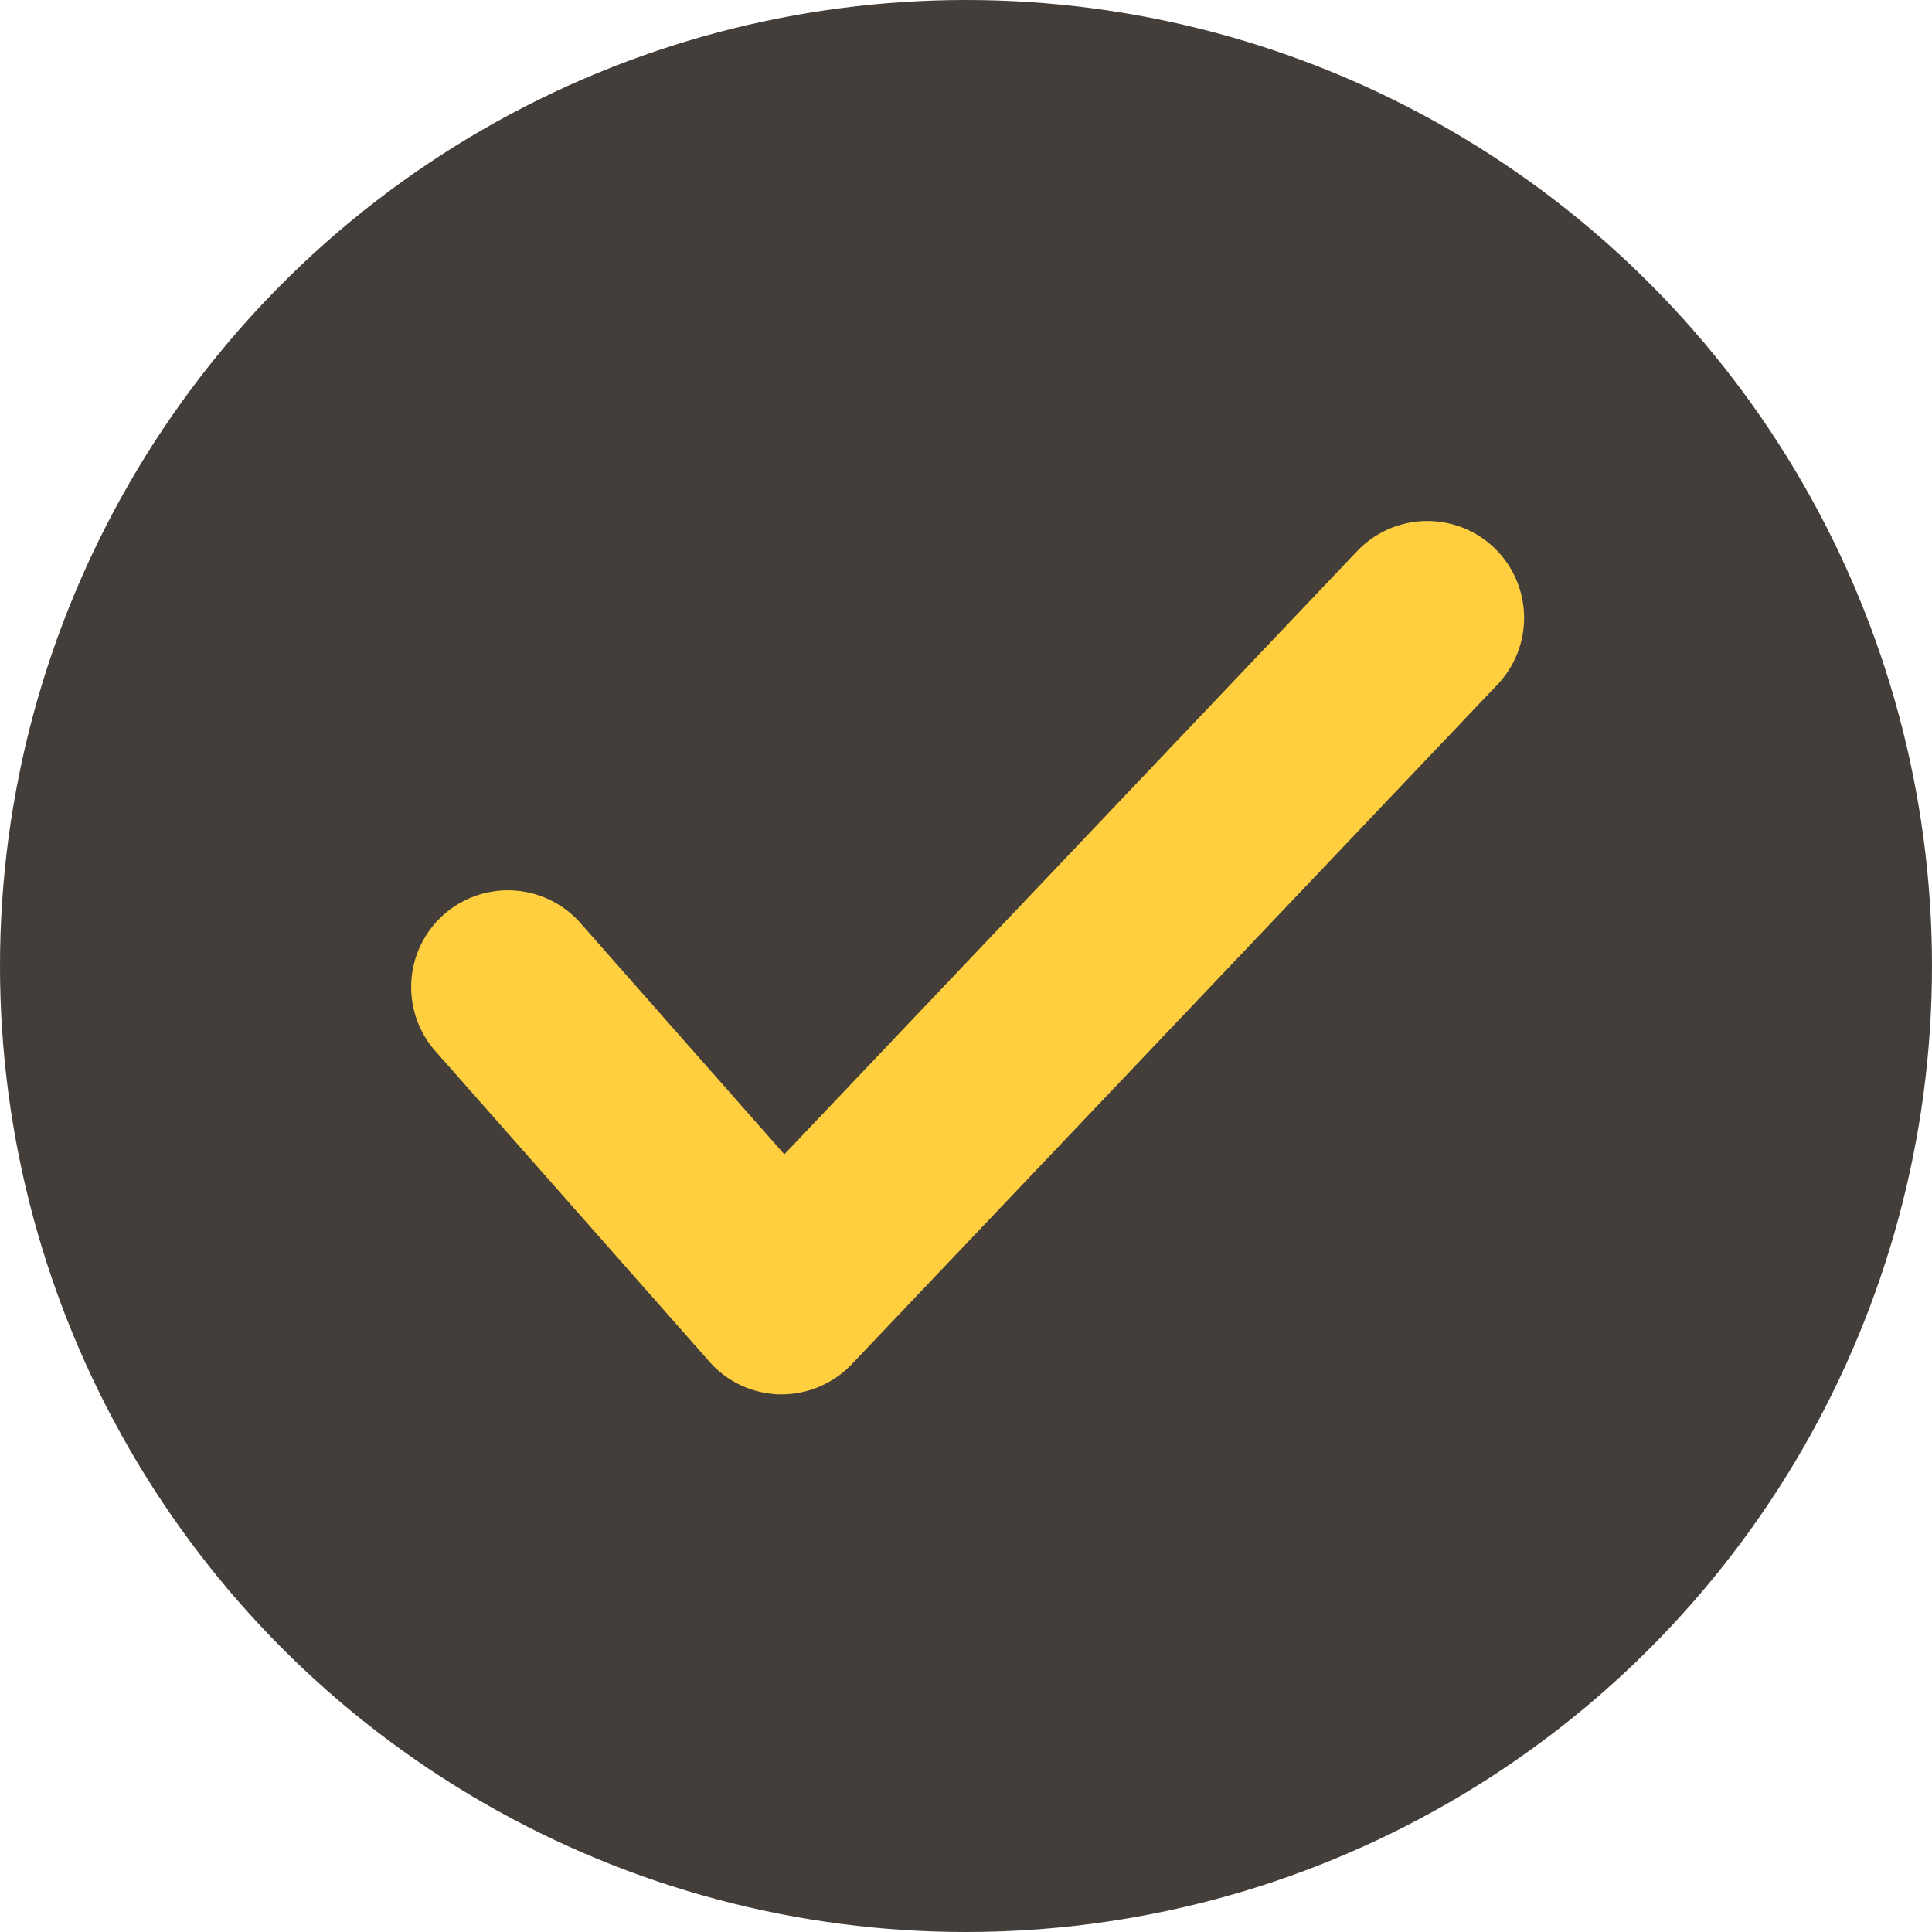
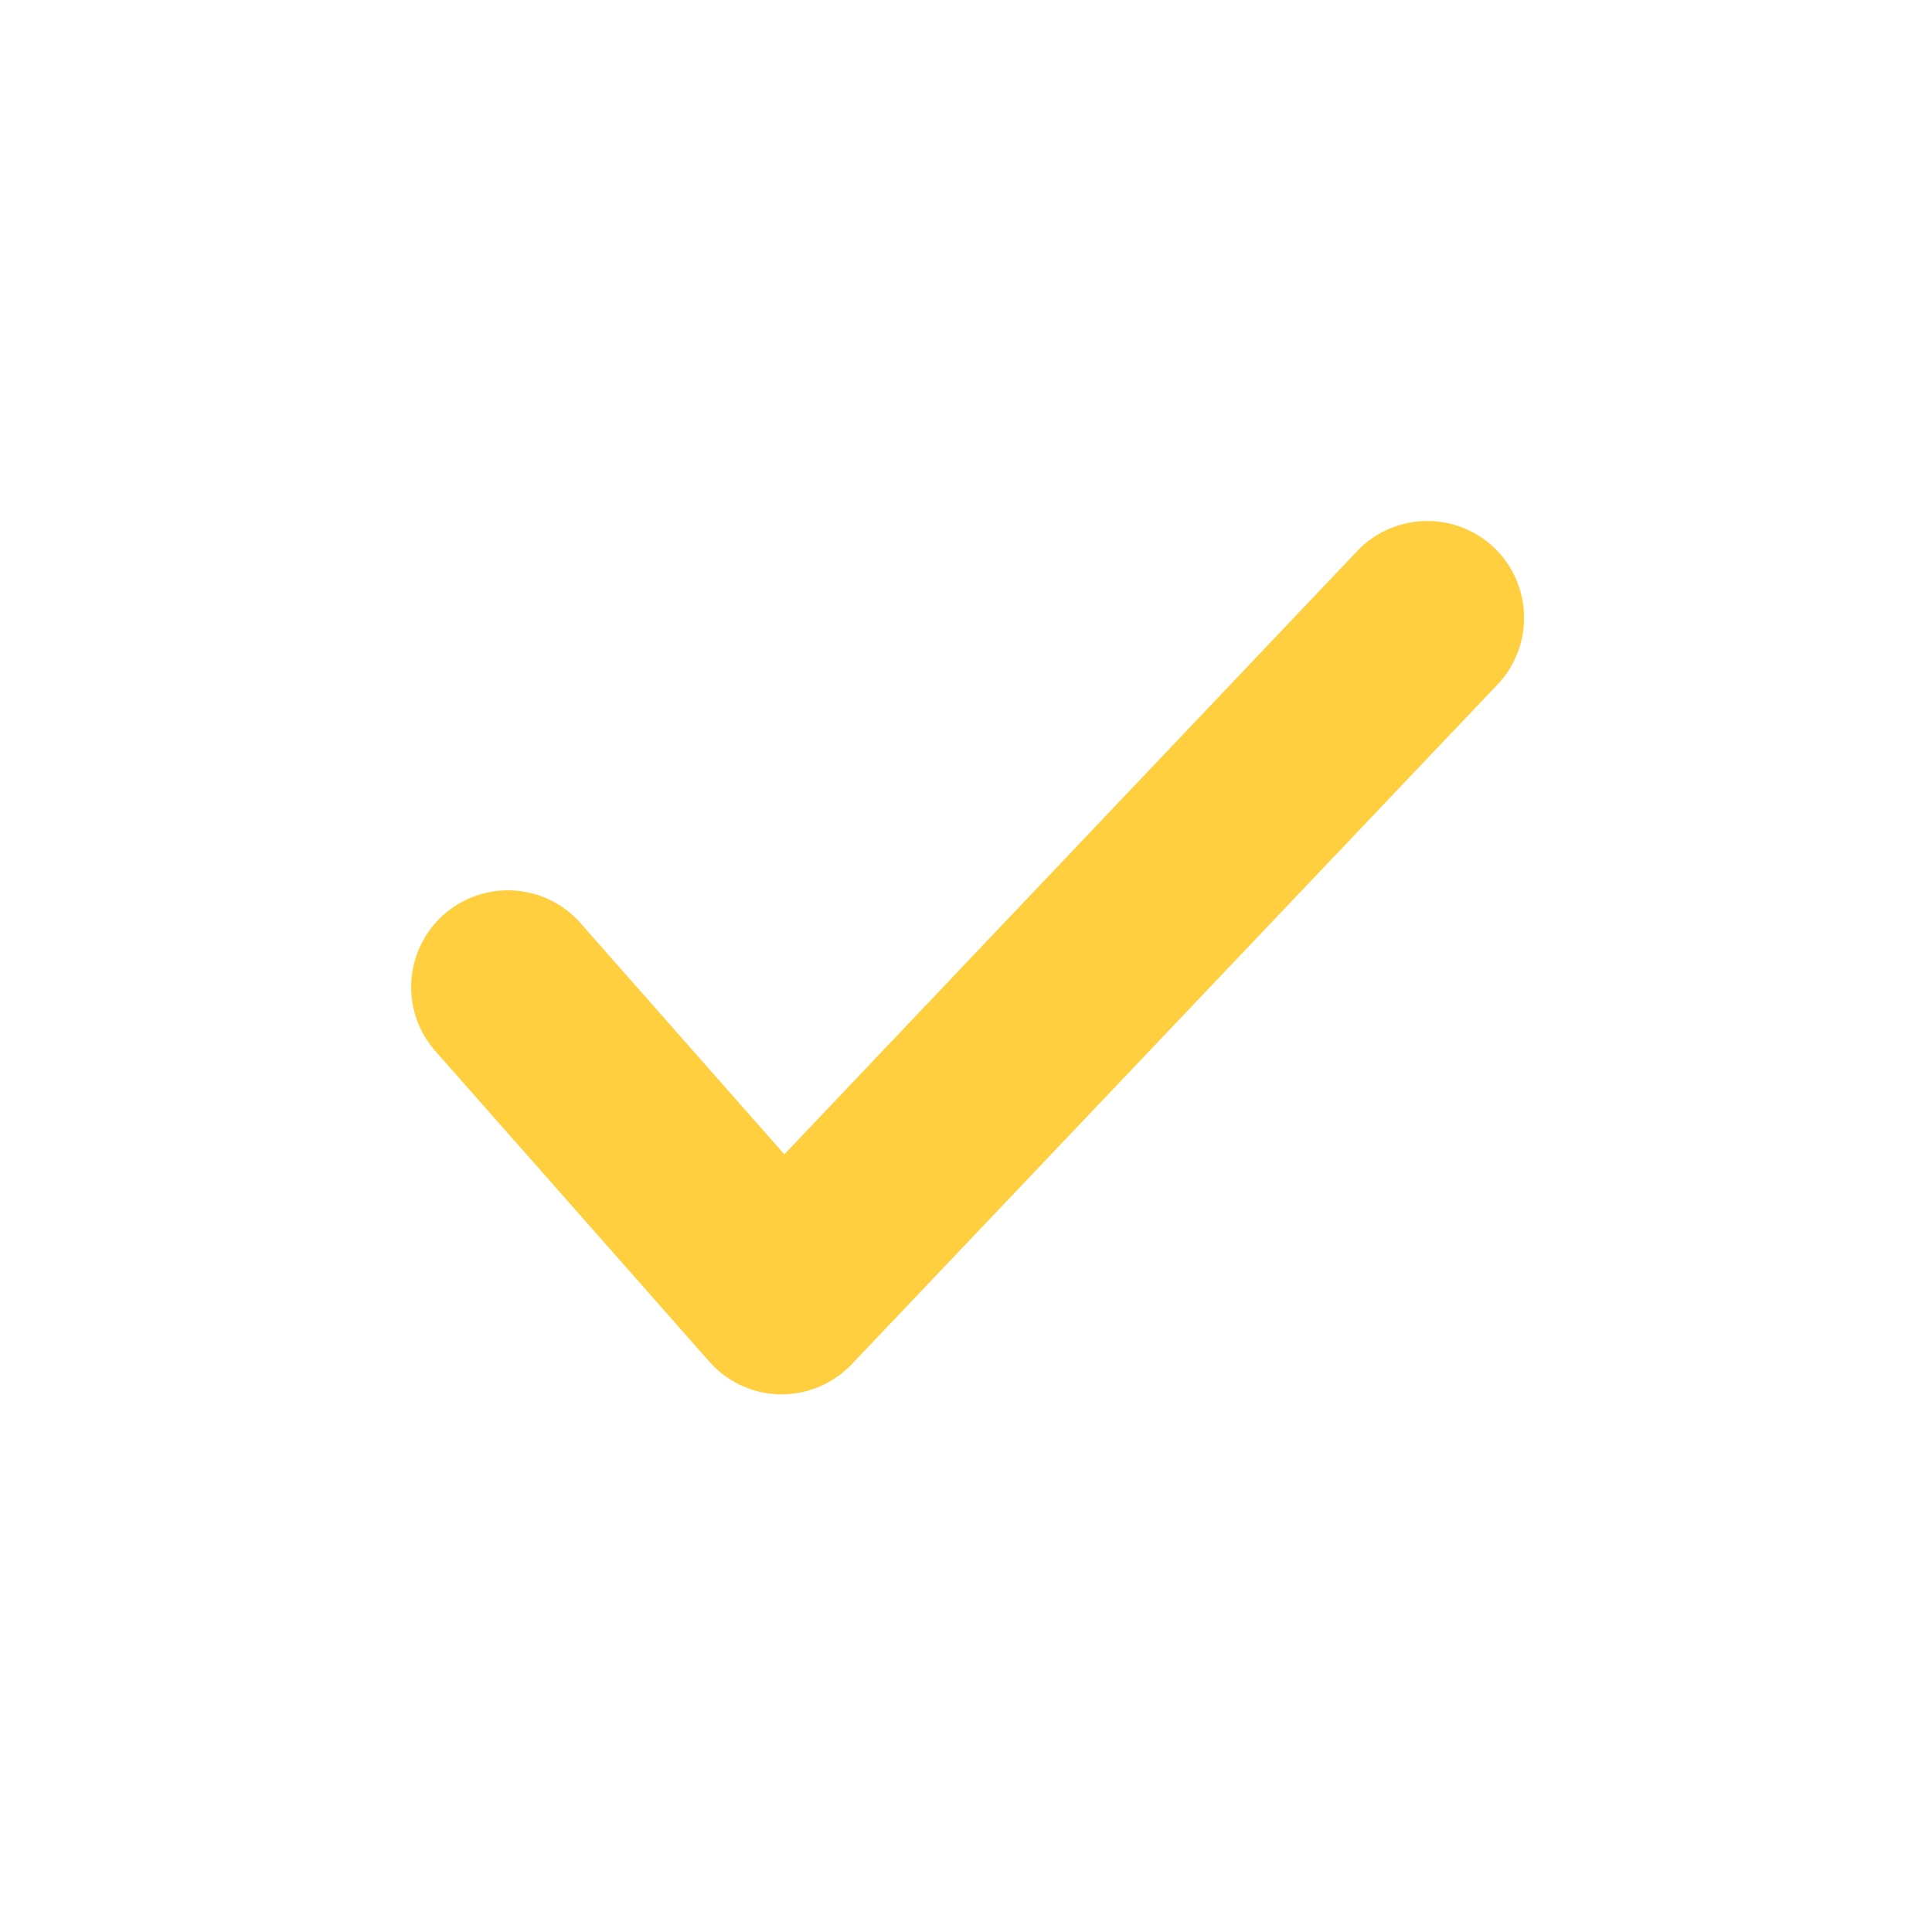
<svg xmlns="http://www.w3.org/2000/svg" width="70" height="70" viewBox="0 0 70 70">
  <g transform="translate(1261 1076)">
-     <circle cx="35" cy="35" r="35" transform="translate(-1261 -1076)" fill="#433e39" />
    <path d="M2647.131,1845.69a3.51,3.51,0,0,0-4.959.129l-20.753,21.855-7.385-8.378a3.505,3.505,0,1,0-5.26,4.635l9.923,11.247a3.5,3.5,0,0,0,2.557,1.192h.072a3.514,3.514,0,0,0,2.538-1.094l23.4-24.63A3.513,3.513,0,0,0,2647.131,1845.69Z" transform="translate(-3854.001 -2901.85)" fill="#ffcf3f" />
  </g>
</svg>